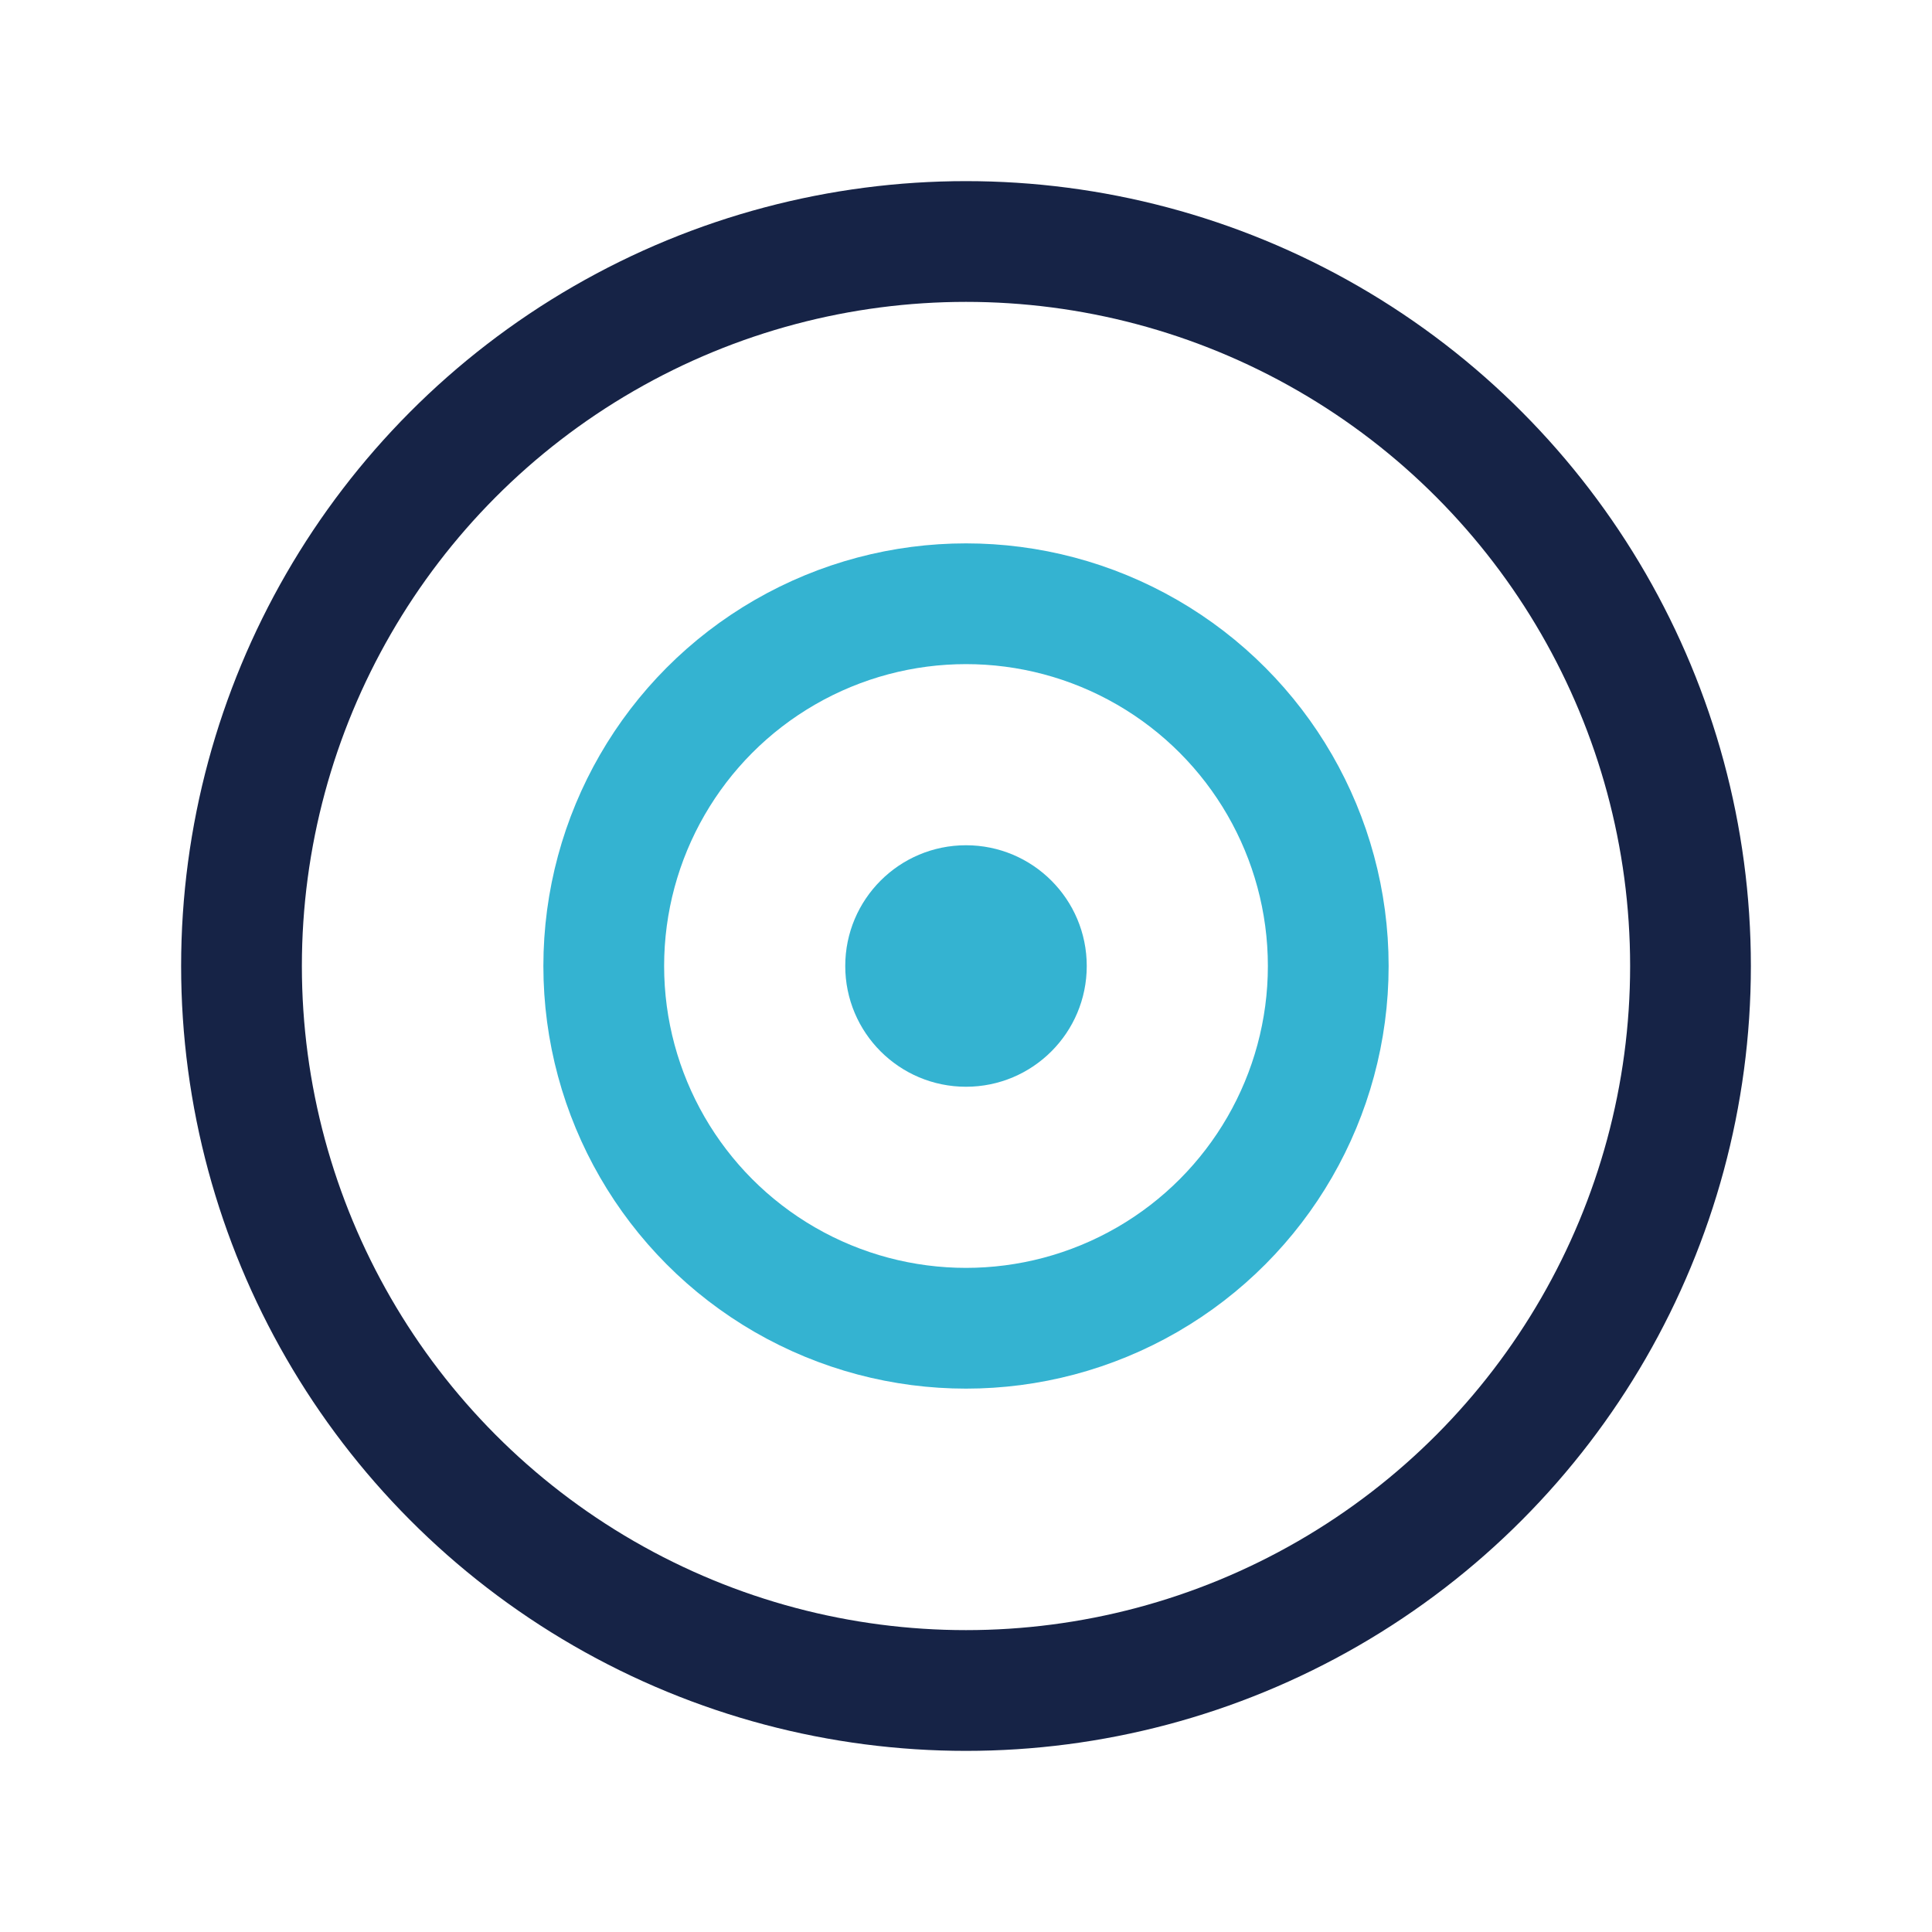
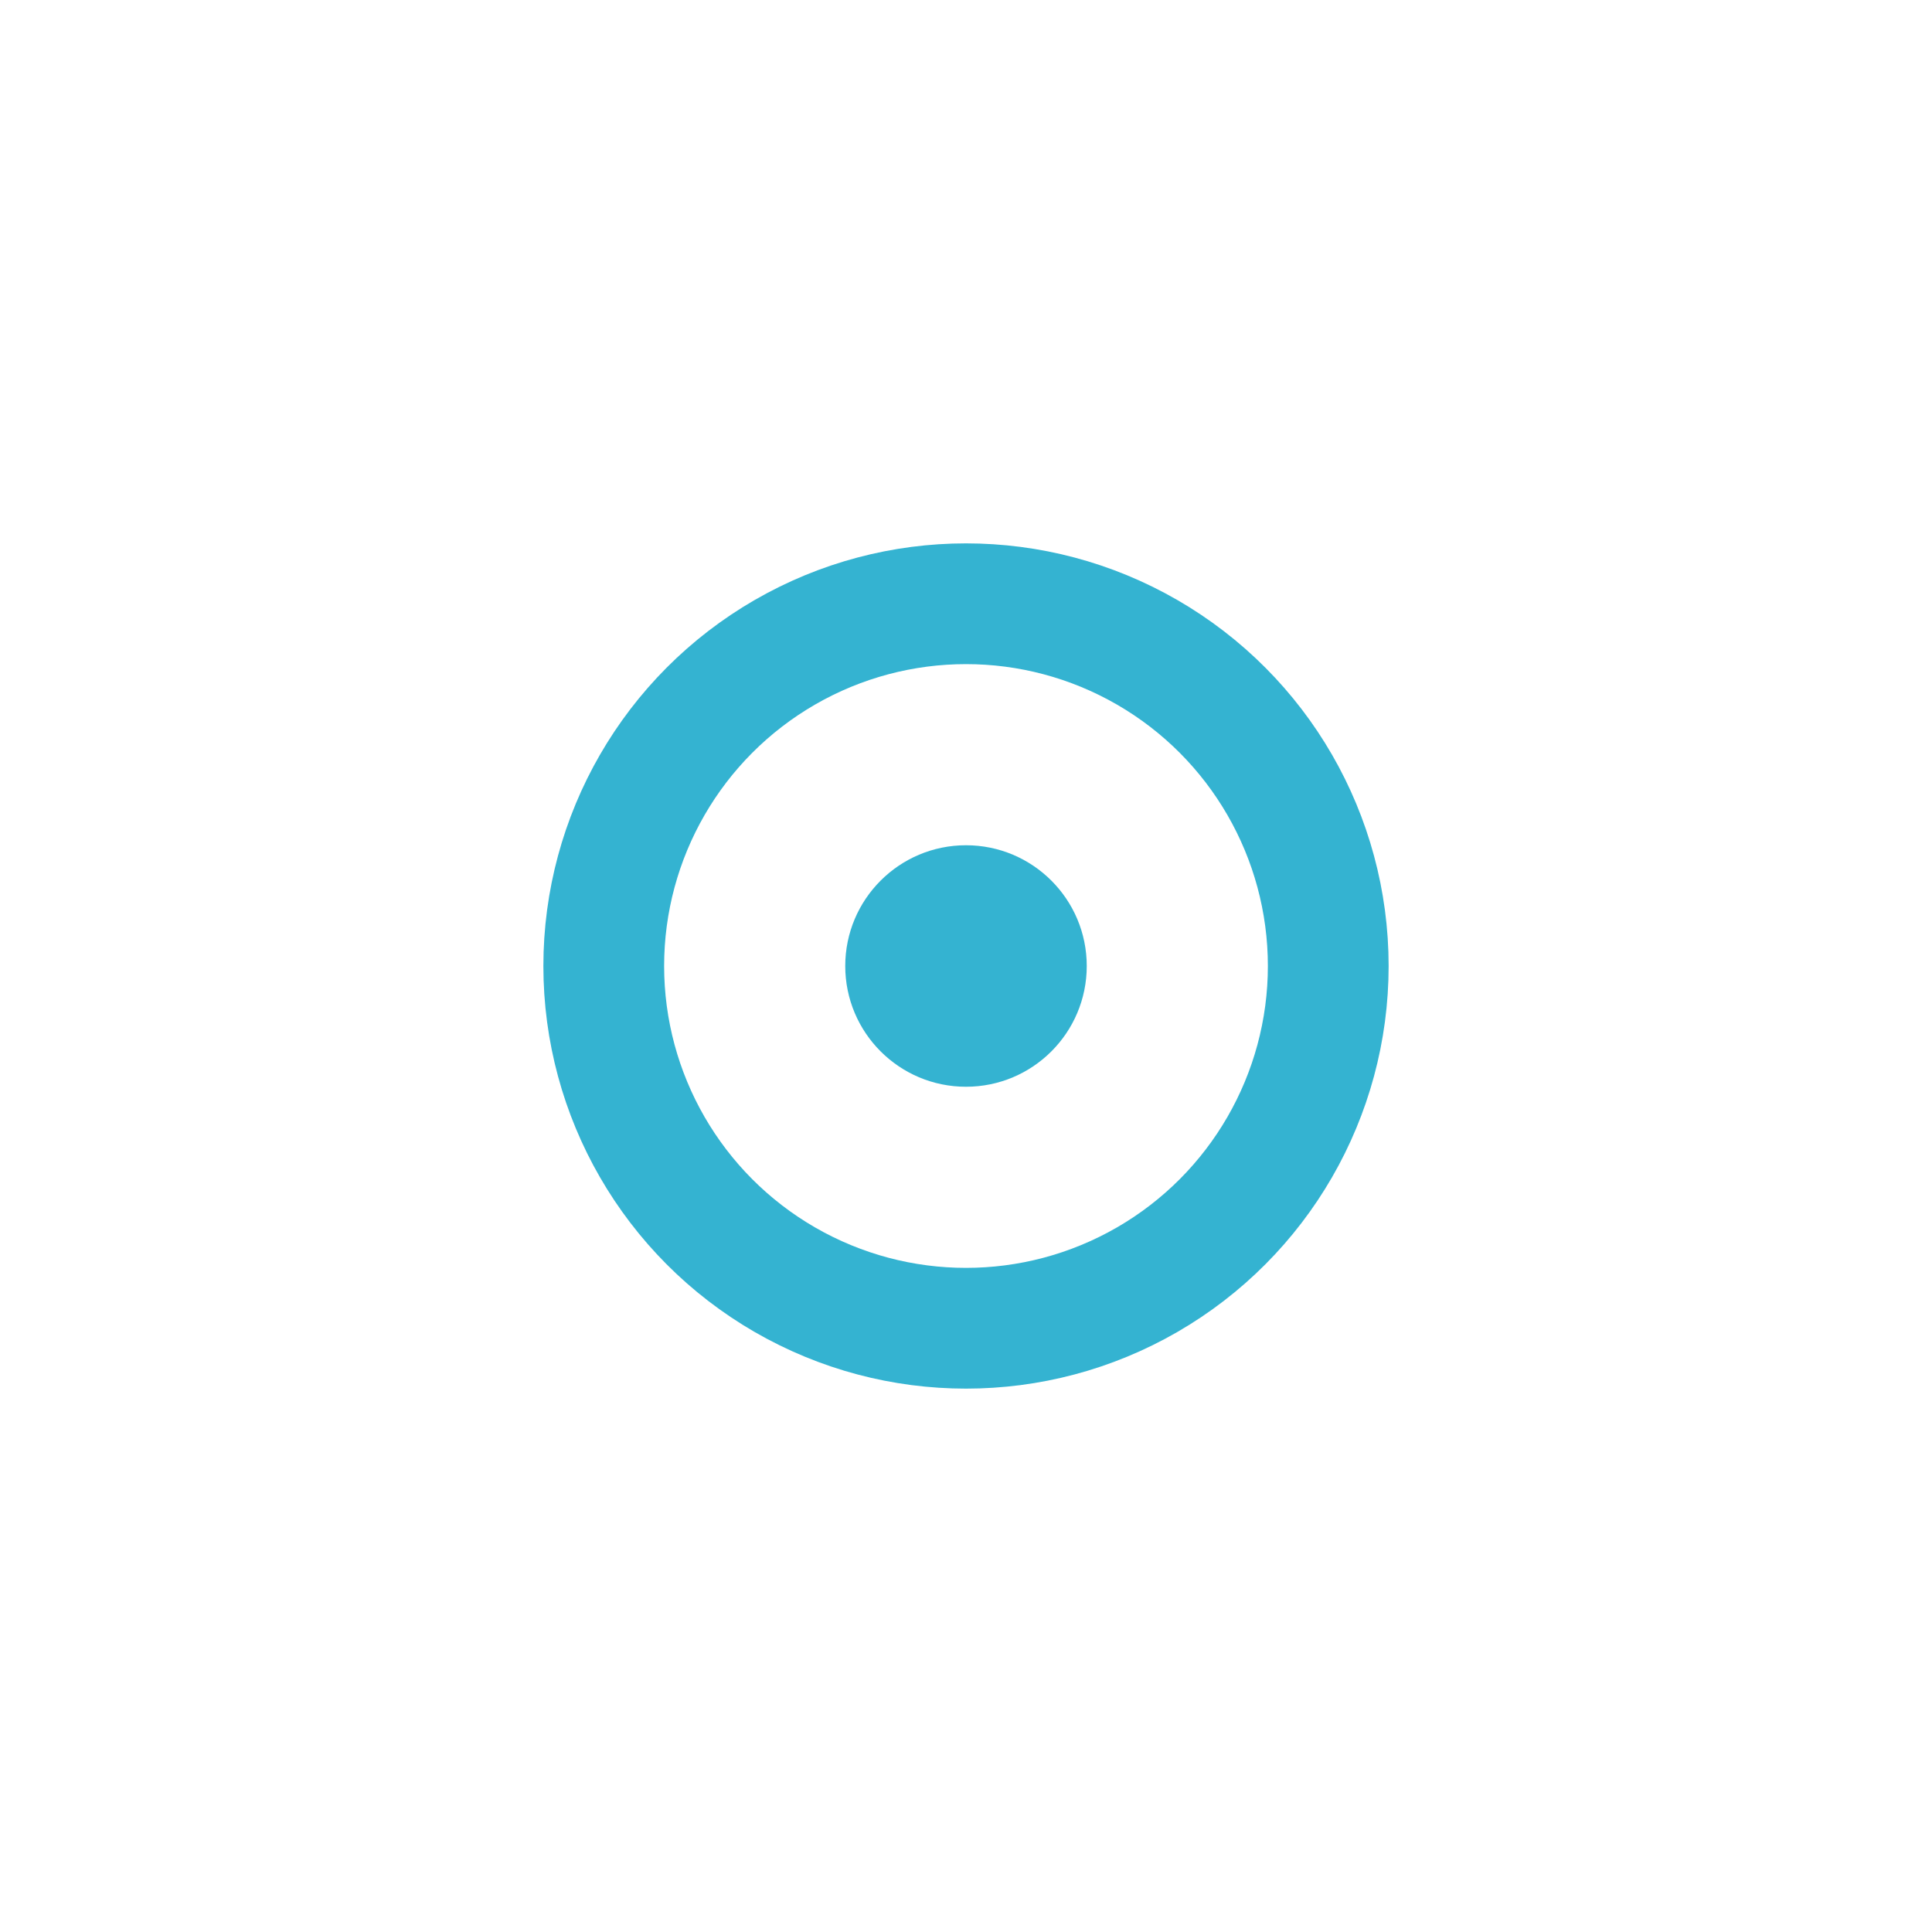
<svg xmlns="http://www.w3.org/2000/svg" width="32" height="32" viewBox="0 0 32 32">
-   <circle cx="16" cy="16" r="12" stroke="#162346" stroke-width="2" fill="none" />
  <circle cx="16" cy="16" r="6" stroke="#34B3D1" stroke-width="2" fill="none" />
  <circle cx="16" cy="16" r="2" fill="#34B3D1" />
</svg>